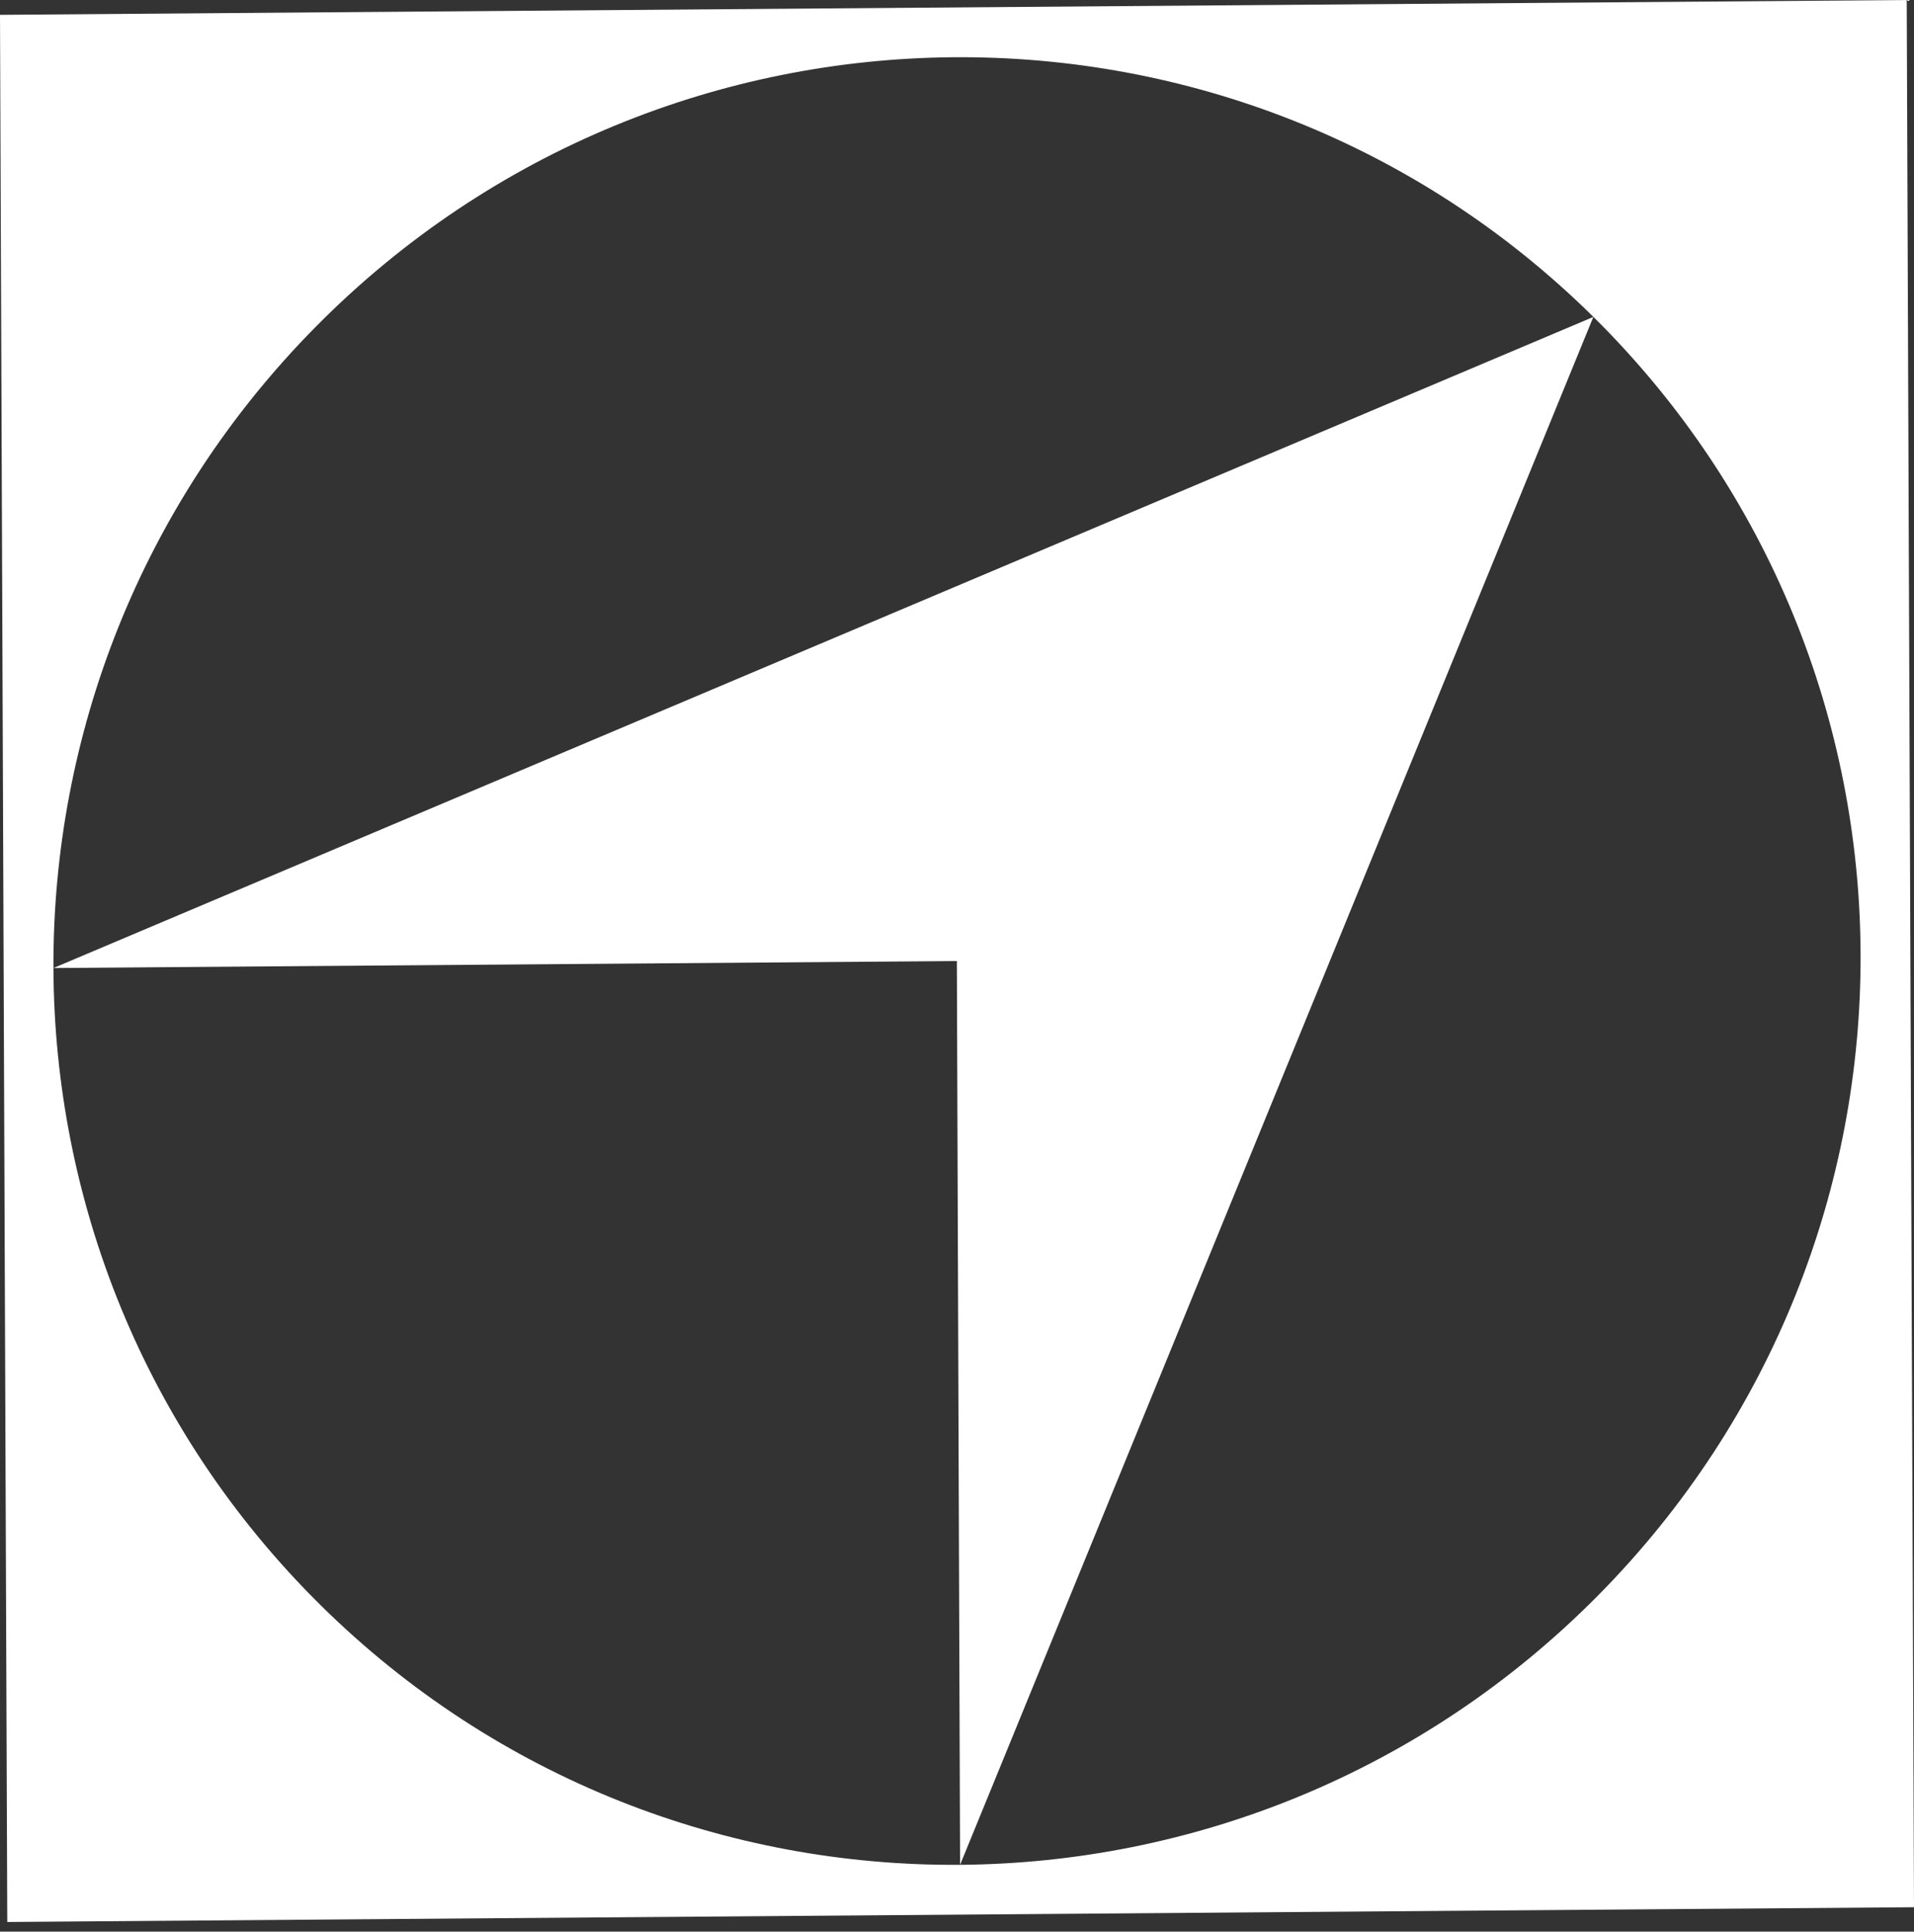
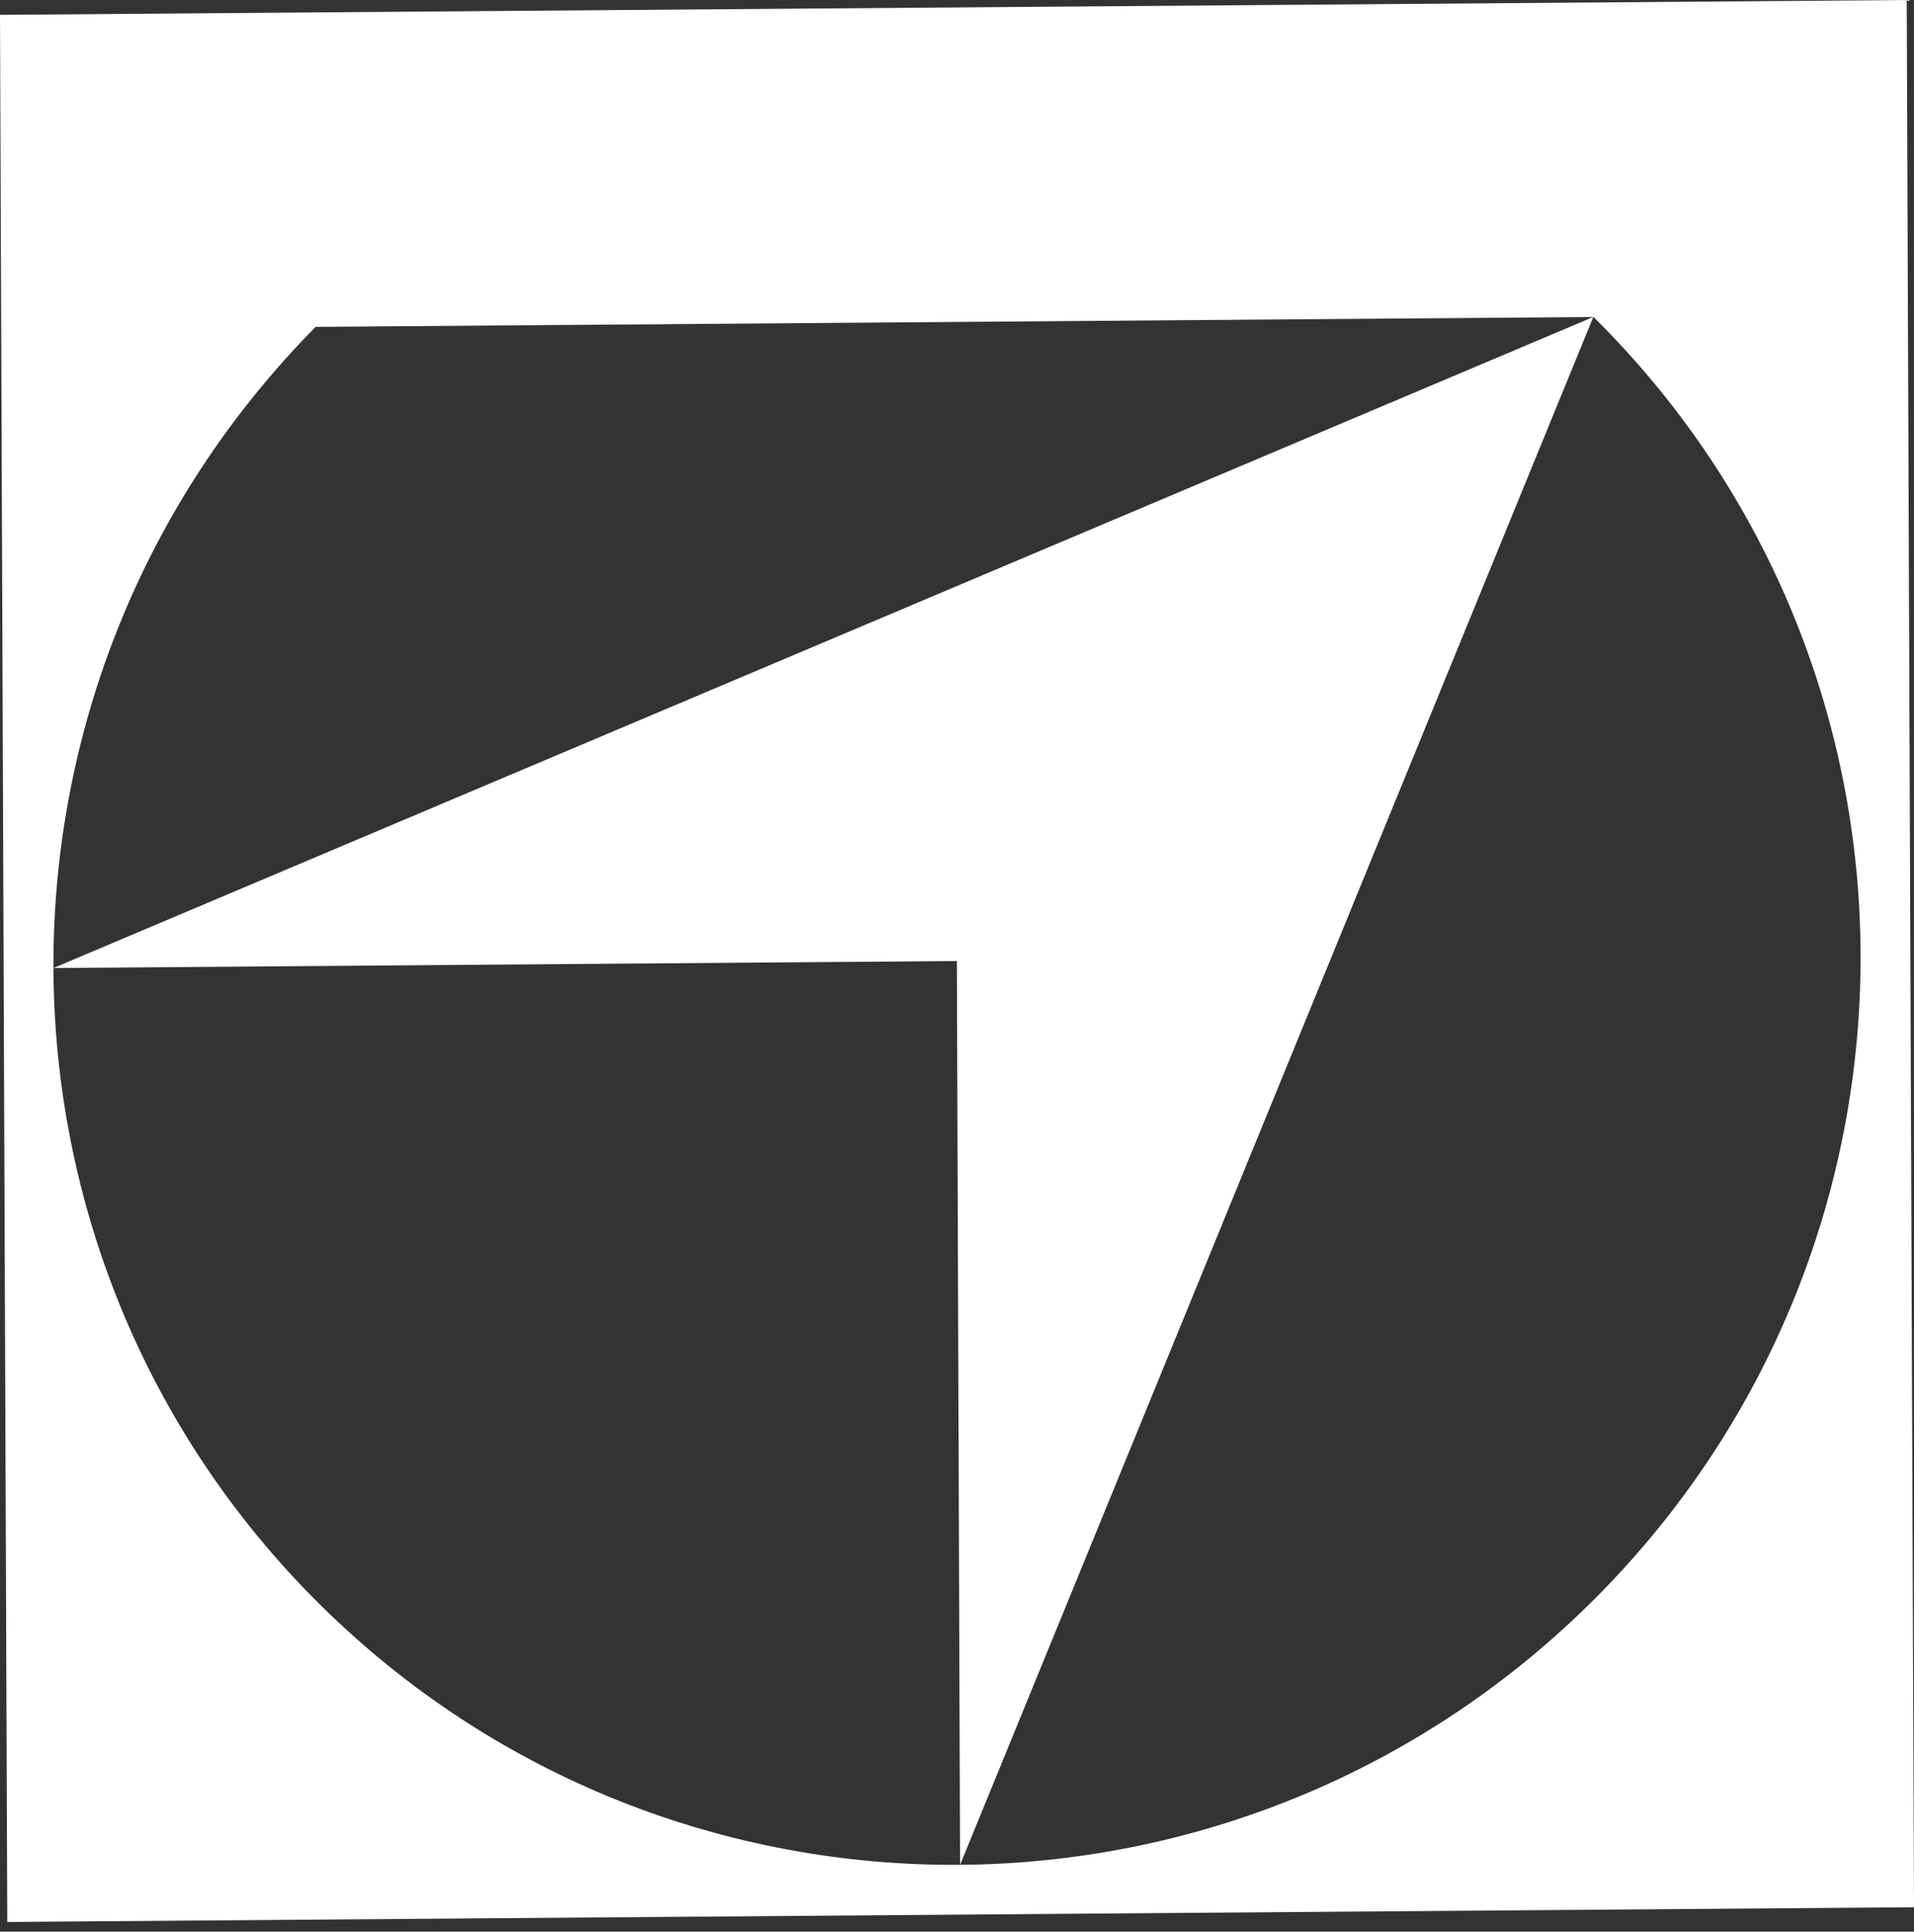
<svg xmlns="http://www.w3.org/2000/svg" width="111" height="112" viewBox="0 0 111 112" fill="none">
  <rect x="0" y="0" width="111" height="112" fill="#333333" stroke="none" />
-   <path d="M92.405 18.372L92.397 18.38L3.099 56.128L55.487 55.722L55.492 55.715L55.679 108.126L55.7 108.075L92.405 18.372ZM18.587 93.065C8.315 82.911 3.15 69.54 3.099 56.128C3.046 42.717 8.112 29.266 18.304 18.954C38.688 -1.665 71.861 -1.926 92.405 18.372L92.413 18.38C112.954 38.686 113.082 71.867 92.696 92.489C82.499 102.806 69.098 108.027 55.679 108.126C42.276 108.225 28.854 103.212 18.587 93.065ZM110.578 0.001L0 0.86L0.422 111.441L111 110.585L110.578 0.001Z" fill="white" />
+   <path d="M92.405 18.372L92.397 18.38L3.099 56.128L55.487 55.722L55.492 55.715L55.679 108.126L55.7 108.075L92.405 18.372ZM18.587 93.065C8.315 82.911 3.15 69.54 3.099 56.128C3.046 42.717 8.112 29.266 18.304 18.954L92.413 18.38C112.954 38.686 113.082 71.867 92.696 92.489C82.499 102.806 69.098 108.027 55.679 108.126C42.276 108.225 28.854 103.212 18.587 93.065ZM110.578 0.001L0 0.86L0.422 111.441L111 110.585L110.578 0.001Z" fill="white" />
</svg>